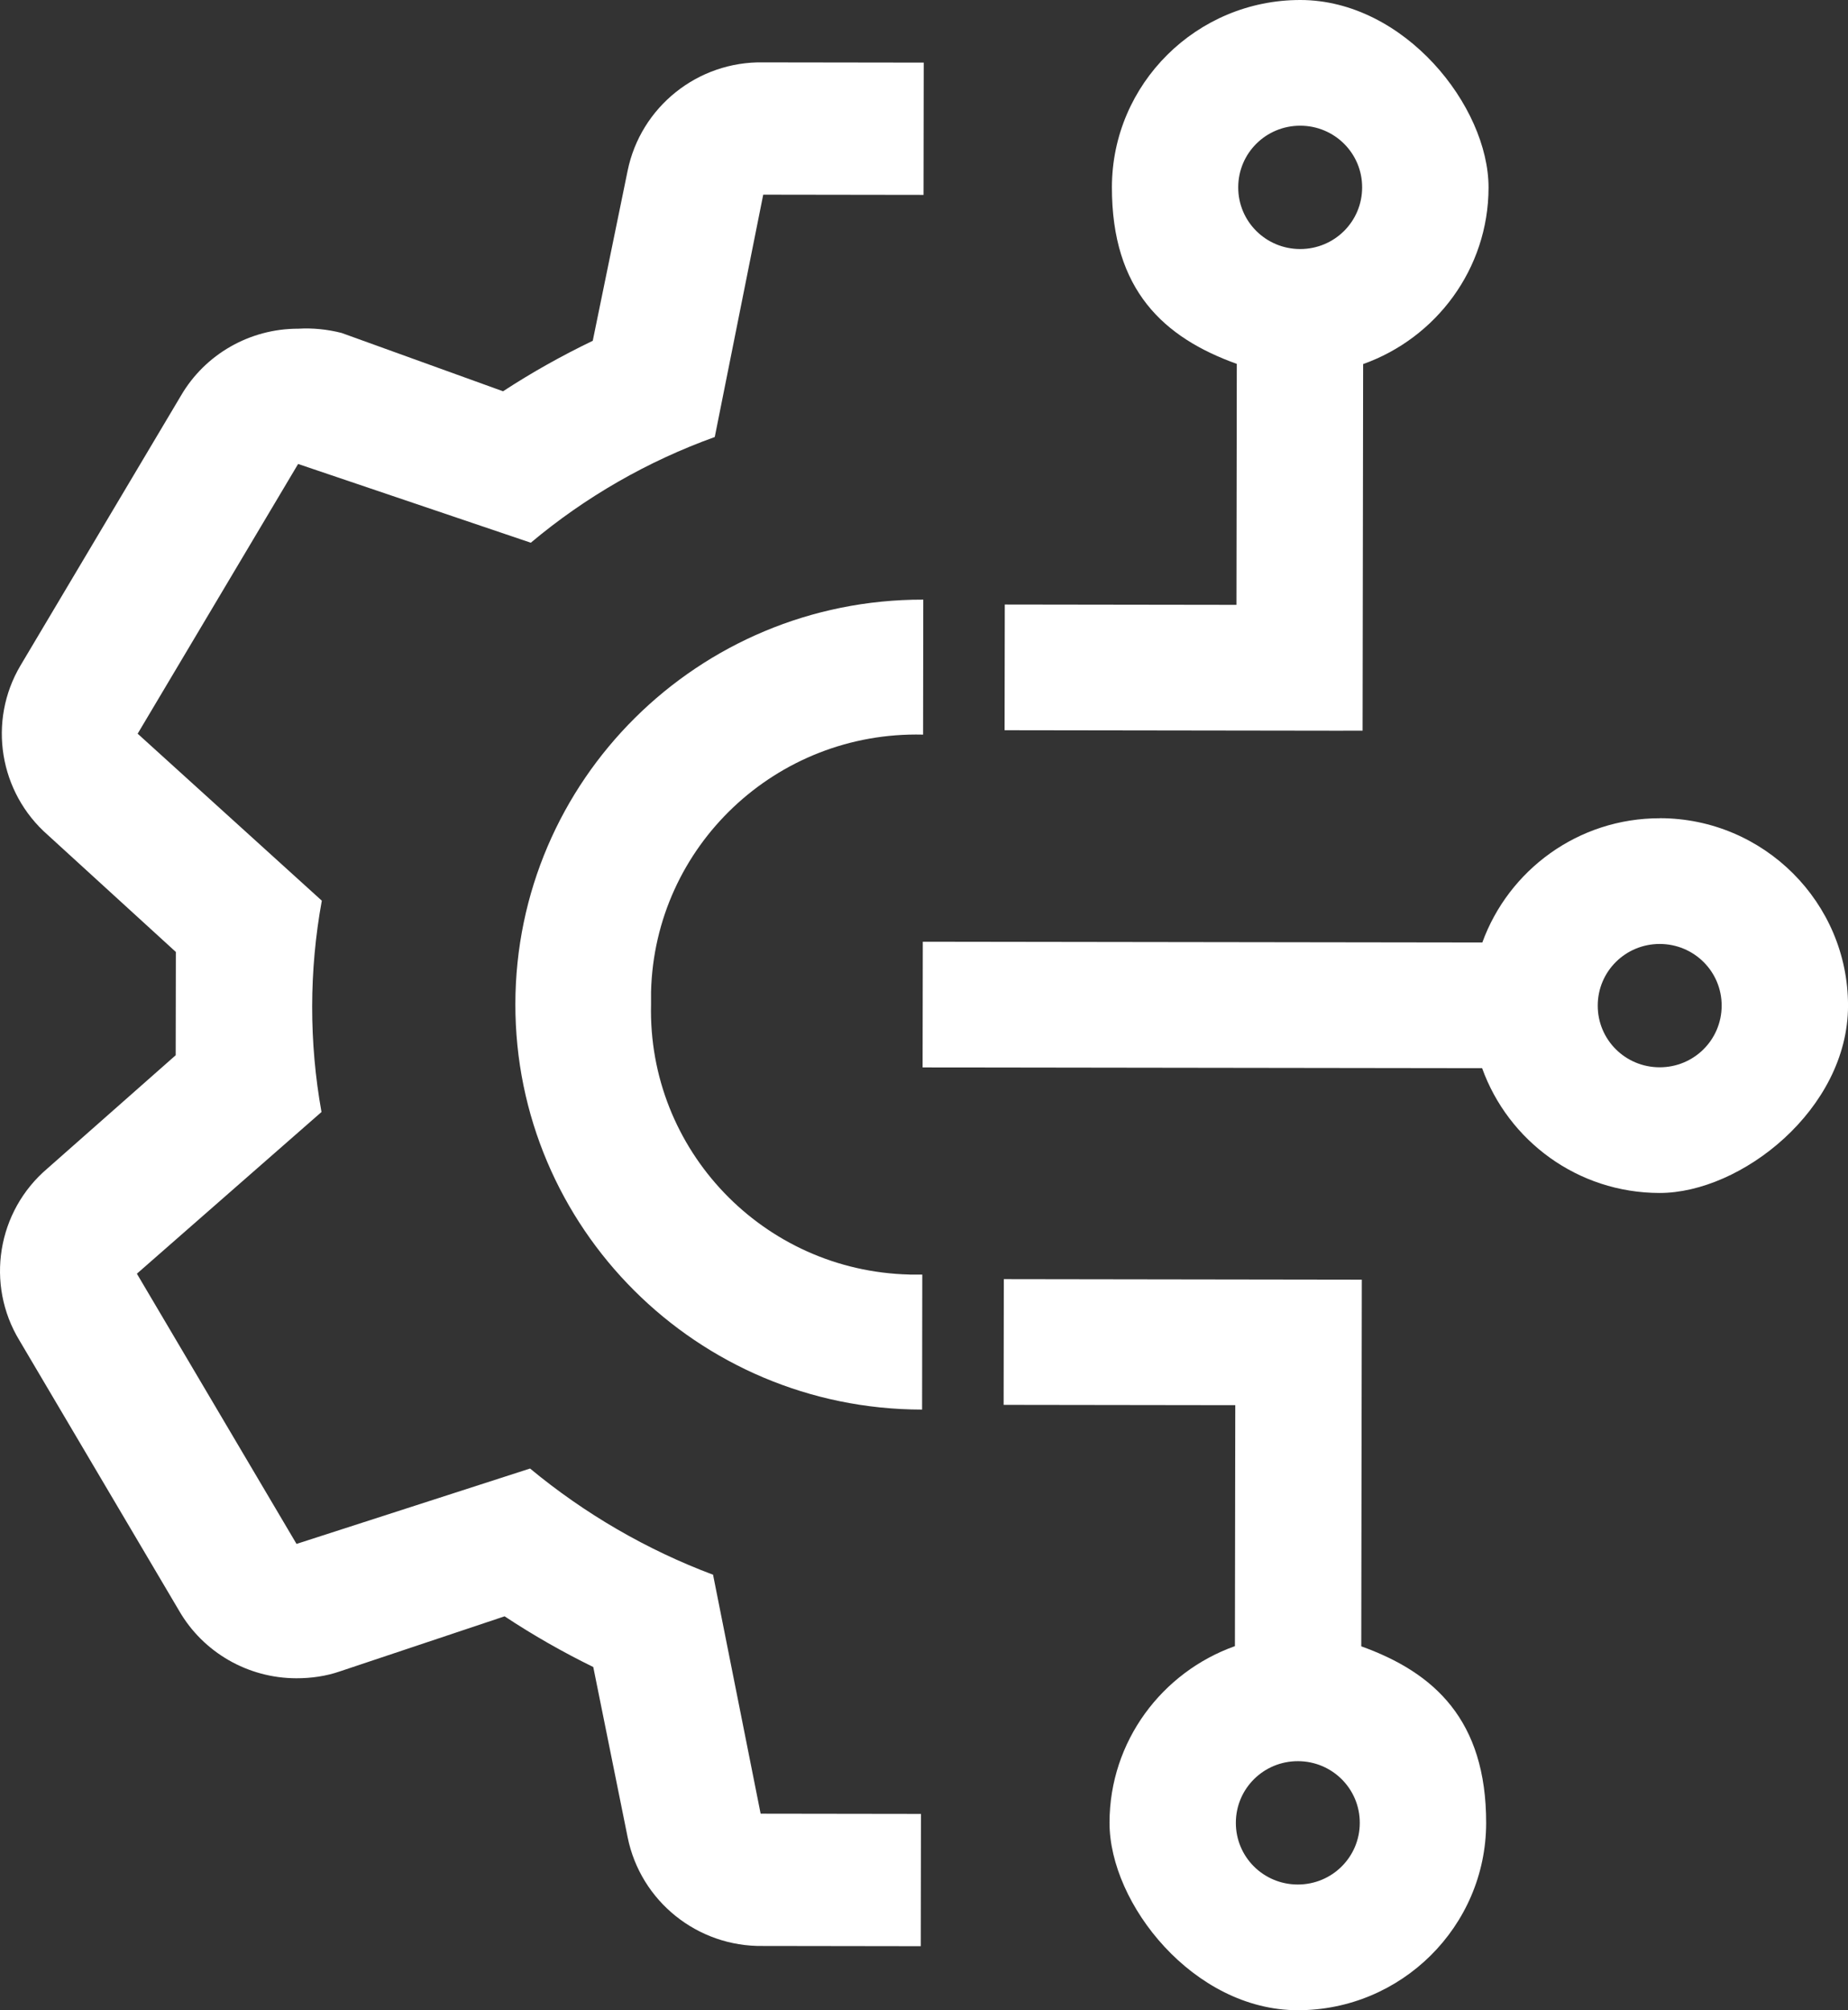
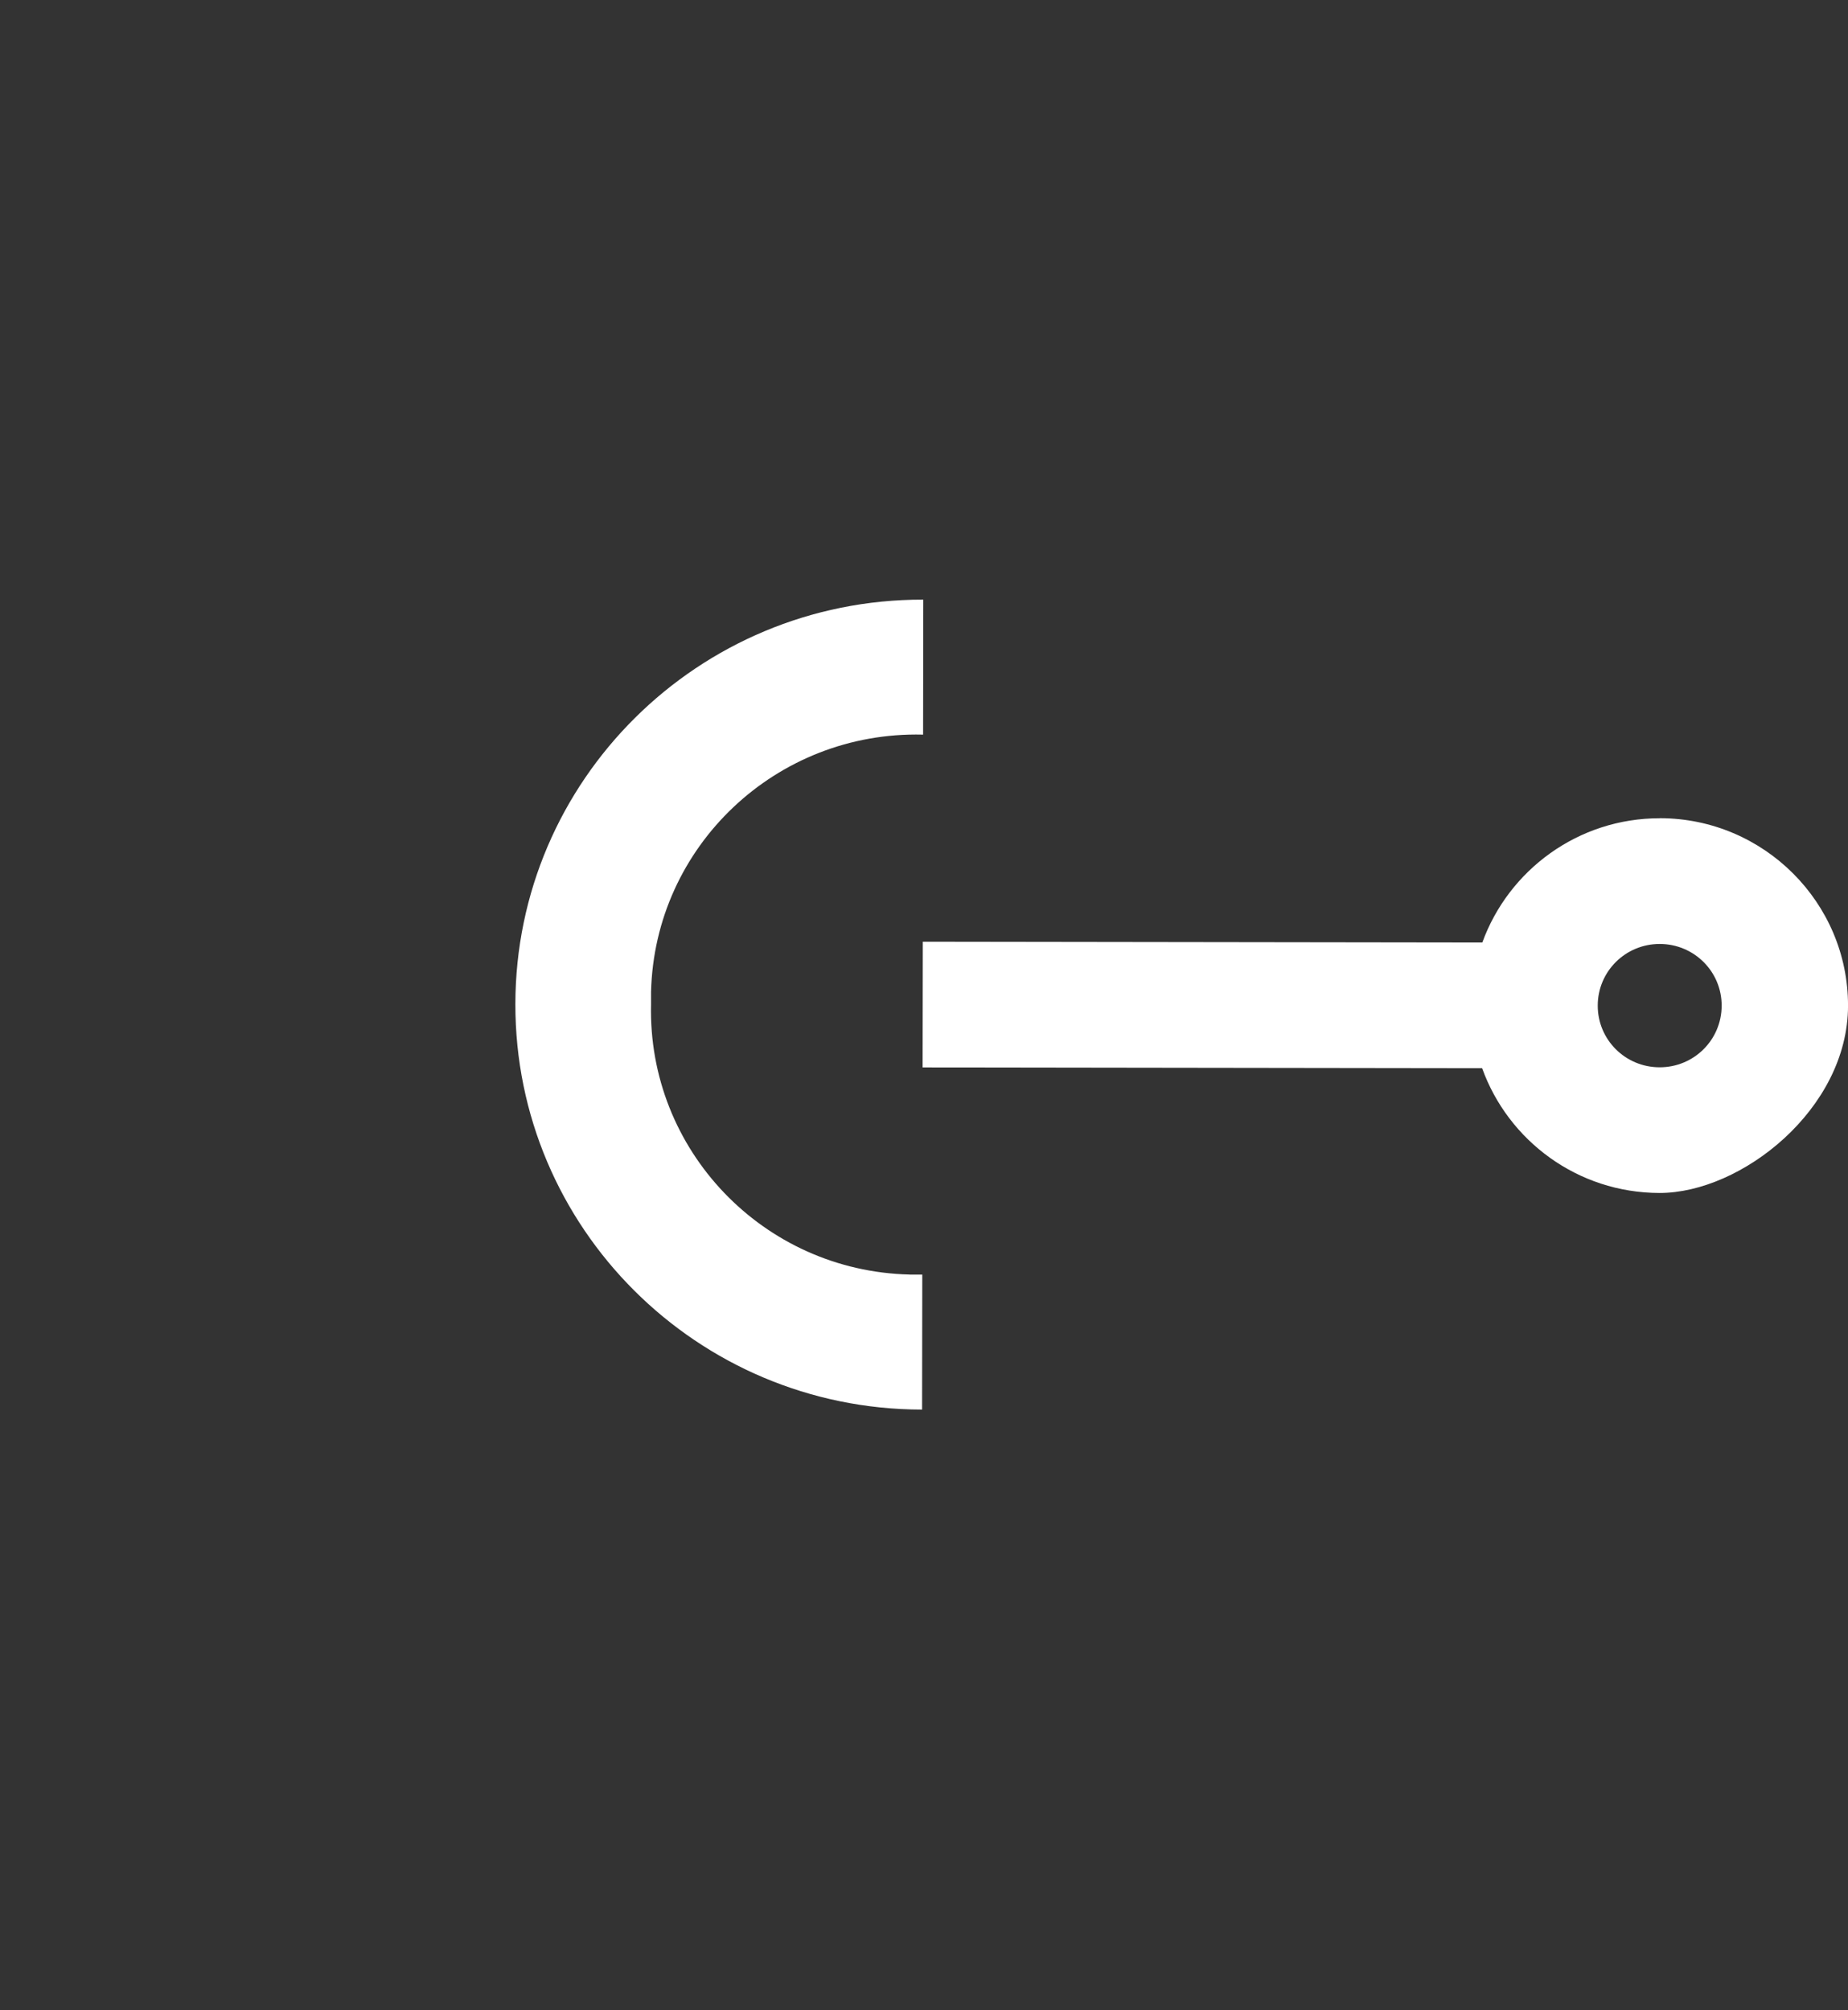
<svg xmlns="http://www.w3.org/2000/svg" height="62" overflow="visible" viewBox="0 0 57 62" width="57">
  <rect x="0" y="0" width="57" height="62" fill="#333333" stroke="none" />
  <g>
    <defs>
      <path id="path-1745516088122252" d="M77.195 41.944 C78.253 41.945 79.108 41.098 79.109 40.045 C79.11 38.992 78.259 38.141 77.201 38.14 C76.143 38.139 75.288 38.986 75.287 40.039 C75.285 41.092 76.137 41.942 77.195 41.944 Z" vector-effect="non-scaling-stroke" />
    </defs>
    <path d="M40.101 7.68 C41.159 7.682 42.014 6.834 42.016 5.782 C42.017 4.729 41.165 3.878 40.107 3.877 C39.049 3.876 38.194 4.723 38.193 5.776 C38.192 6.828 39.043 7.679 40.101 7.68 Z" style="stroke-width: 0; stroke-linecap: butt; stroke-linejoin: miter; fill: none;" vector-effect="non-scaling-stroke" />
  </g>
  <g>
    <defs>
      <path id="path-1745516088122250" d="M77.127 88.583 C76.069 88.581 75.214 89.429 75.212 90.481 C75.211 91.534 76.063 92.385 77.121 92.386 C78.179 92.387 79.034 91.54 79.035 90.487 C79.036 89.435 78.185 88.584 77.127 88.583 Z" vector-effect="non-scaling-stroke" />
    </defs>
    <path d="M40.033 54.319 C38.975 54.318 38.12 55.165 38.119 56.218 C38.118 57.271 38.969 58.122 40.027 58.123 C41.085 58.124 41.94 57.277 41.941 56.224 C41.943 55.172 41.091 54.321 40.033 54.319 Z" style="stroke-width: 0; stroke-linecap: butt; stroke-linejoin: miter; fill: none;" vector-effect="non-scaling-stroke" />
  </g>
  <g>
    <defs>
      <path id="path-1745516088122248" d="M88.287 63.378 C87.229 63.377 86.374 64.224 86.373 65.276 C86.372 66.329 87.223 67.18 88.281 67.181 C89.339 67.182 90.194 66.335 90.196 65.282 C90.197 64.23 89.345 63.379 88.287 63.378 Z" vector-effect="non-scaling-stroke" />
    </defs>
    <path d="M51.194 29.115 C50.136 29.113 49.281 29.961 49.279 31.013 C49.278 32.066 50.13 32.917 51.188 32.918 C52.246 32.919 53.101 32.072 53.102 31.019 C53.103 29.967 52.252 29.116 51.194 29.115 Z" style="stroke-width: 0; stroke-linecap: butt; stroke-linejoin: miter; fill: none;" vector-effect="non-scaling-stroke" />
  </g>
  <g>
    <defs>
      <path id="path-1745516088122246" d="M59.089 82.832 C57.039 82.064 55.13 80.953 53.443 79.556 C53.443 79.556 46.24 81.881 46.24 81.881 C46.24 81.881 41.315 73.547 41.315 73.547 C41.315 73.547 47.01 68.56 47.01 68.56 C46.623 66.409 46.626 64.202 47.019 62.042 C47.019 62.042 41.34 56.893 41.34 56.893 C41.34 56.893 46.288 48.573 46.288 48.573 C46.288 48.573 53.466 51.002 53.466 51.002 C55.147 49.592 57.07 48.487 59.14 47.742 C59.14 47.742 60.635 40.267 60.635 40.267 C60.635 40.267 65.58 40.275 65.58 40.275 C65.58 40.275 65.586 36.194 65.586 36.194 C65.586 36.194 60.641 36.187 60.641 36.187 C58.619 36.147 56.854 37.558 56.452 39.533 C56.452 39.533 55.377 44.774 55.377 44.774 C54.421 45.235 53.501 45.749 52.609 46.331 C52.609 46.331 47.629 44.532 47.629 44.532 C47.193 44.421 46.739 44.374 46.293 44.401 C44.799 44.398 43.415 45.19 42.672 46.472 C42.672 46.472 37.723 54.792 37.723 54.792 C36.709 56.508 37.069 58.705 38.57 60.018 C38.57 60.018 42.518 63.624 42.518 63.624 C42.518 63.624 42.513 66.809 42.513 66.809 C42.513 66.809 38.556 70.302 38.556 70.302 C37.004 71.619 36.639 73.872 37.694 75.609 C37.694 75.609 42.619 83.943 42.619 83.943 C43.36 85.228 44.741 86.023 46.235 86.025 C46.689 86.025 47.145 85.962 47.571 85.815 C47.571 85.815 52.658 84.115 52.658 84.115 C53.539 84.697 54.447 85.216 55.392 85.678 C55.392 85.678 56.452 90.924 56.452 90.924 C56.848 92.9 58.609 94.315 60.631 94.281 C60.631 94.281 65.494 94.288 65.494 94.288 C65.494 94.288 65.5 90.208 65.5 90.208 C65.5 90.208 60.555 90.201 60.555 90.201 C60.555 90.201 59.081 82.804 59.081 82.804 C59.081 82.804 59.091 82.832 59.091 82.832 C59.091 82.832 59.089 82.832 59.089 82.832 Z" vector-effect="non-scaling-stroke" />
    </defs>
-     <path d="M21.995 48.569 C19.946 47.8 18.036 46.69 16.349 45.293 C16.349 45.293 9.146 47.618 9.146 47.618 C9.146 47.618 4.222 39.284 4.222 39.284 C4.222 39.284 9.916 34.297 9.916 34.297 C9.53 32.146 9.532 29.939 9.926 27.779 C9.926 27.779 4.246 22.629 4.246 22.629 C4.246 22.629 9.195 14.31 9.195 14.31 C9.195 14.31 16.372 16.739 16.372 16.739 C18.053 15.328 19.976 14.224 22.046 13.479 C22.046 13.479 23.541 6.004 23.541 6.004 C23.541 6.004 28.486 6.011 28.486 6.011 C28.486 6.011 28.492 1.931 28.492 1.931 C28.492 1.931 23.547 1.924 23.547 1.924 C21.525 1.884 19.76 3.295 19.358 5.269 C19.358 5.269 18.283 10.511 18.283 10.511 C17.327 10.971 16.407 11.486 15.516 12.068 C15.516 12.068 10.536 10.269 10.536 10.269 C10.1 10.158 9.645 10.111 9.199 10.138 C7.705 10.135 6.322 10.927 5.578 12.209 C5.578 12.209 0.63 20.529 0.63 20.529 C-0.384 22.245 -0.025 24.442 1.476 25.755 C1.476 25.755 5.424 29.361 5.424 29.361 C5.424 29.361 5.419 32.546 5.419 32.546 C5.419 32.546 1.462 36.039 1.462 36.039 C-0.089 37.356 -0.455 39.609 0.601 41.345 C0.601 41.345 5.525 49.68 5.525 49.68 C6.266 50.964 7.647 51.76 9.141 51.762 C9.595 51.762 10.051 51.699 10.477 51.552 C10.477 51.552 15.564 49.851 15.564 49.851 C16.445 50.434 17.354 50.952 18.299 51.415 C18.299 51.415 19.358 56.66 19.358 56.66 C19.754 58.637 21.515 60.052 23.538 60.018 C23.538 60.018 28.4 60.025 28.4 60.025 C28.4 60.025 28.406 55.945 28.406 55.945 C28.406 55.945 23.461 55.938 23.461 55.938 C23.461 55.938 21.988 48.541 21.988 48.541 C21.988 48.541 21.997 48.569 21.997 48.569 C21.997 48.569 21.995 48.569 21.995 48.569 Z" style="stroke-width: 0; stroke-linecap: butt; stroke-linejoin: miter; fill: rgb(255, 255, 255);" vector-effect="non-scaling-stroke" />
  </g>
  <g>
    <defs>
      <path id="path-1745516088122244" d="M65.151 73.573 C60.633 73.466 57.066 69.73 57.174 65.235 C57.174 65.235 57.174 64.857 57.174 64.857 C57.284 60.361 61.037 56.813 65.556 56.92 C65.556 56.92 65.565 56.92 65.565 56.92 C65.565 56.92 65.571 52.757 65.571 52.757 C65.571 52.757 65.562 52.757 65.562 52.757 C58.631 52.747 52.999 58.333 52.99 65.229 C52.98 72.125 58.594 77.728 65.525 77.738 C65.525 77.738 65.535 77.738 65.535 77.738 C65.535 77.738 65.541 73.575 65.541 73.575 C65.541 73.575 65.531 73.575 65.531 73.575 C65.401 73.575 65.281 73.575 65.151 73.575 C65.151 73.575 65.151 73.573 65.151 73.573 Z" vector-effect="non-scaling-stroke" />
    </defs>
    <path d="M28.058 39.31 C23.539 39.203 19.973 35.467 20.081 30.972 C20.081 30.972 20.081 30.594 20.081 30.594 C20.19 26.098 23.943 22.55 28.462 22.657 C28.462 22.657 28.472 22.657 28.472 22.657 C28.472 22.657 28.478 18.494 28.478 18.494 C28.478 18.494 28.468 18.494 28.468 18.494 C21.537 18.484 15.906 24.07 15.896 30.966 C15.886 37.862 21.501 43.465 28.432 43.475 C28.432 43.475 28.441 43.475 28.441 43.475 C28.441 43.475 28.447 39.311 28.447 39.311 C28.447 39.311 28.438 39.311 28.438 39.311 C28.308 39.311 28.188 39.311 28.058 39.311 C28.058 39.311 28.058 39.31 28.058 39.31 Z" style="stroke-width: 0; stroke-linecap: butt; stroke-linejoin: miter; fill: rgb(255, 255, 255);" vector-effect="non-scaling-stroke" />
  </g>
  <g>
    <defs>
      <path id="path-1745516088122242" d="M10.449,22.536h0.594l0.017,-11.307c2.246,-0.8 3.864,-2.93 3.868,-5.441c0.004,-2.511 -2.599,-5.783 -5.8,-5.788c-3.201,-0.005 -5.812,2.586 -5.817,5.771c-0.005,3.185 1.608,4.646 3.852,5.452l-0.011,7.432l-7.145,-0.01l-0.006,3.877l10.448,0.015zM9.121,3.877c1.058,0.001 1.911,0.852 1.908,1.905c-0.001,1.053 -0.856,1.901 -1.914,1.899c-1.058,-0.002 -1.911,-0.852 -1.908,-1.905c0.001,-1.053 0.856,-1.901 1.914,-1.899z" vector-effect="non-scaling-stroke" />
    </defs>
-     <path d="M10.449,22.536h0.594l0.017,-11.307c2.246,-0.8 3.864,-2.93 3.868,-5.441c0.004,-2.511 -2.599,-5.783 -5.8,-5.788c-3.201,-0.005 -5.812,2.586 -5.817,5.771c-0.005,3.185 1.608,4.646 3.852,5.452l-0.011,7.432l-7.145,-0.01l-0.006,3.877l10.448,0.015zM9.121,3.877c1.058,0.001 1.911,0.852 1.908,1.905c-0.001,1.053 -0.856,1.901 -1.914,1.899c-1.058,-0.002 -1.911,-0.852 -1.908,-1.905c0.001,-1.053 0.856,-1.901 1.914,-1.899z" style="stroke-width: 0; stroke-linecap: butt; stroke-linejoin: miter; fill: rgb(255, 255, 255);" transform="translate(30.985, -0) rotate(0)" vector-effect="non-scaling-stroke" />
  </g>
  <g>
    <defs>
      <path id="path-1745516088122240" d="M22.744,0.001c-2.524,-0.004 -4.669,1.6 -5.479,3.832l-17.258,-0.024l-0.006,3.877l17.258,0.024c0.804,2.235 2.944,3.844 5.469,3.848c2.524,0.004 5.812,-2.586 5.817,-5.771c0.005,-3.185 -2.599,-5.783 -5.8,-5.788zM22.733,7.682c-1.058,-0.001 -1.911,-0.852 -1.908,-1.905c0.001,-1.053 0.856,-1.901 1.914,-1.899c1.058,0.002 1.911,0.852 1.908,1.905c-0.002,1.053 -0.856,1.901 -1.914,1.899z" vector-effect="non-scaling-stroke" />
    </defs>
    <path d="M22.744,0.001c-2.524,-0.004 -4.669,1.6 -5.479,3.832l-17.258,-0.024l-0.006,3.877l17.258,0.024c0.804,2.235 2.944,3.844 5.469,3.848c2.524,0.004 5.812,-2.586 5.817,-5.771c0.005,-3.185 -2.599,-5.783 -5.8,-5.788zM22.733,7.682c-1.058,-0.001 -1.911,-0.852 -1.908,-1.905c0.001,-1.053 0.856,-1.901 1.914,-1.899c1.058,0.002 1.911,0.852 1.908,1.905c-0.002,1.053 -0.856,1.901 -1.914,1.899z" style="stroke-width: 0; stroke-linecap: butt; stroke-linejoin: miter; fill: rgb(255, 255, 255);" transform="translate(28.456, 25.236) rotate(0)" vector-effect="non-scaling-stroke" />
  </g>
  <g>
    <defs>
      <path id="path-1745516088121238" d="M11.031,11.324l0.017,-11.309l-11.042,-0.016l-0.006,3.877l7.145,0.01l-0.011,7.432c-2.246,0.8 -3.864,2.93 -3.868,5.441c-0.004,2.511 2.599,5.783 5.8,5.788c3.201,0.005 5.812,-2.586 5.817,-5.771c0.005,-3.185 -1.608,-4.646 -3.852,-5.452zM9.071,18.67c-1.058,-0.001 -1.911,-0.852 -1.908,-1.905c0.001,-1.053 0.856,-1.901 1.914,-1.899c1.058,0.001 1.911,0.852 1.908,1.905c-0.001,1.053 -0.856,1.901 -1.914,1.899z" vector-effect="non-scaling-stroke" />
    </defs>
-     <path d="M11.031,11.324l0.017,-11.309l-11.042,-0.016l-0.006,3.877l7.145,0.01l-0.011,7.432c-2.246,0.8 -3.864,2.93 -3.868,5.441c-0.004,2.511 2.599,5.783 5.8,5.788c3.201,0.005 5.812,-2.586 5.817,-5.771c0.005,-3.185 -1.608,-4.646 -3.852,-5.452zM9.071,18.67c-1.058,-0.001 -1.911,-0.852 -1.908,-1.905c0.001,-1.053 0.856,-1.901 1.914,-1.899c1.058,0.001 1.911,0.852 1.908,1.905c-0.001,1.053 -0.856,1.901 -1.914,1.899z" style="stroke-width: 0; stroke-linecap: butt; stroke-linejoin: miter; fill: rgb(255, 255, 255);" transform="translate(30.956, 39.453) rotate(0)" vector-effect="non-scaling-stroke" />
  </g>
</svg>